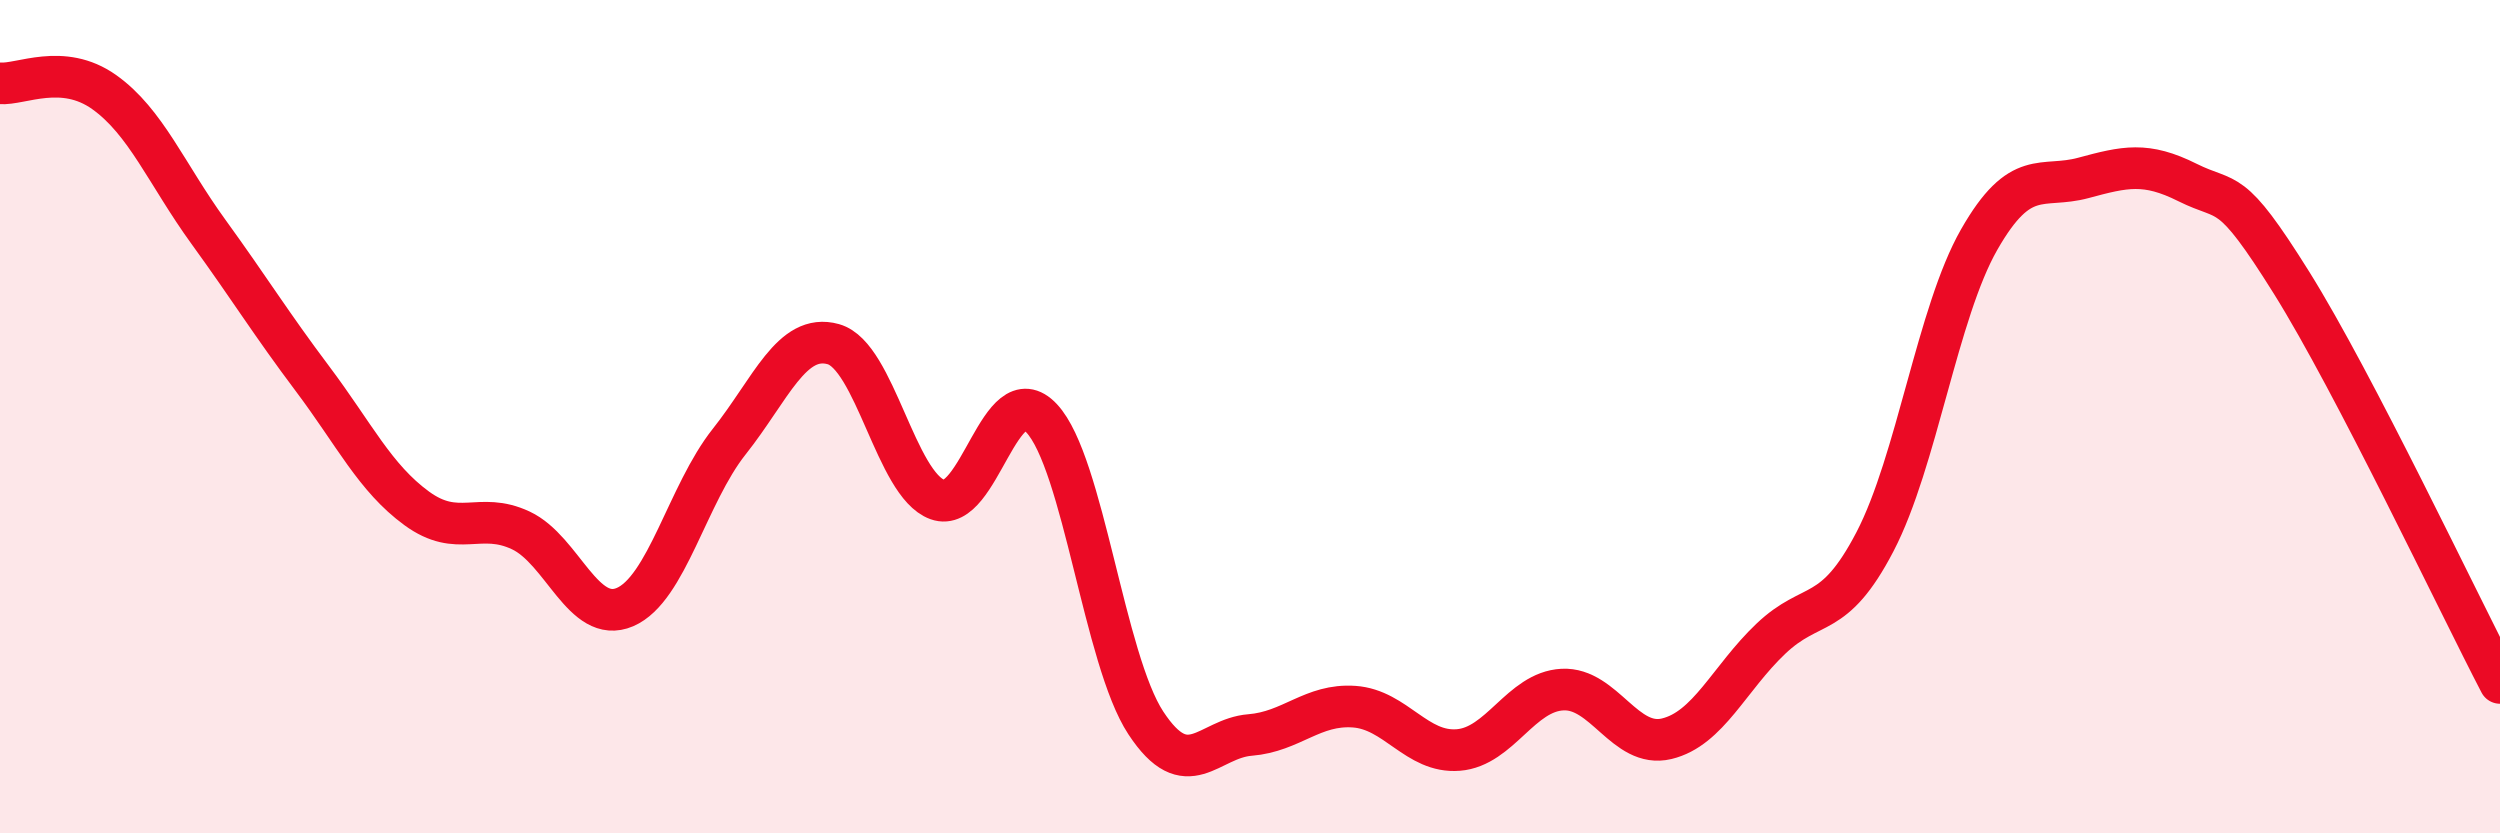
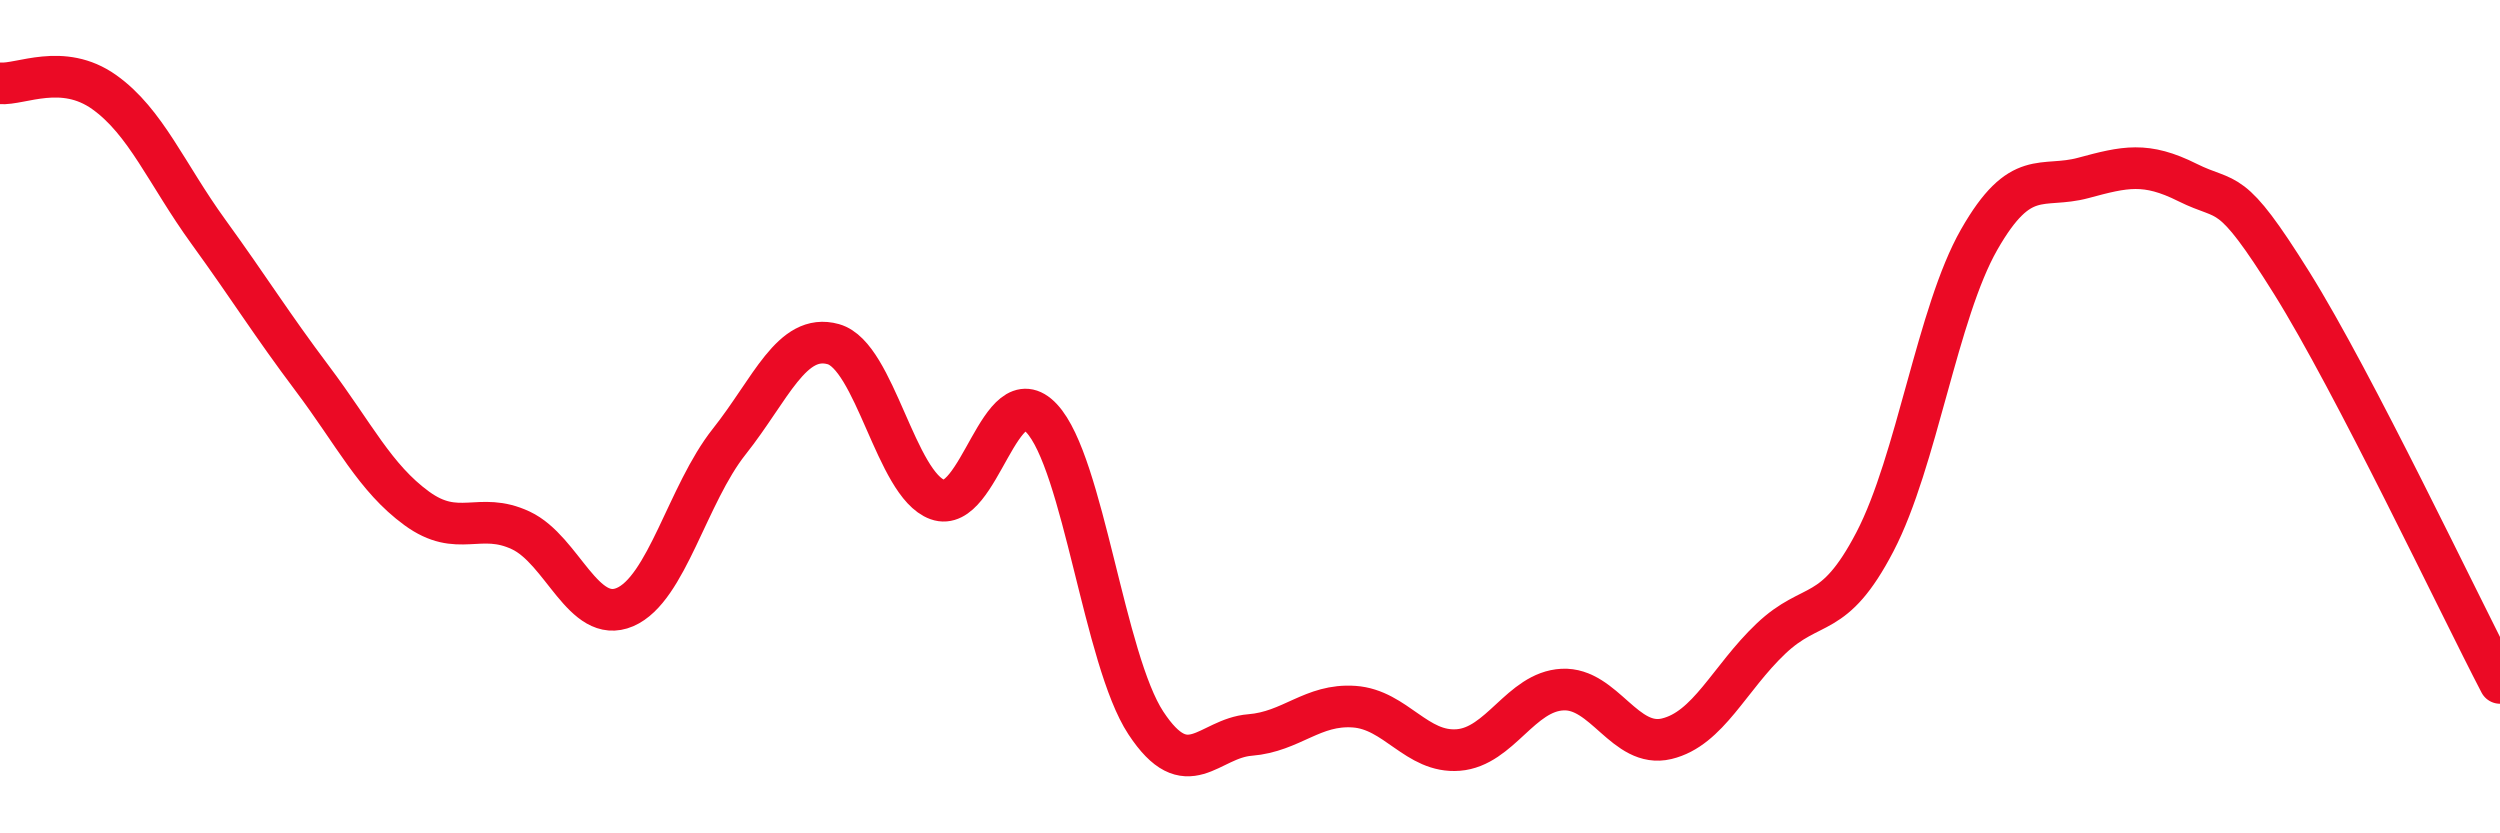
<svg xmlns="http://www.w3.org/2000/svg" width="60" height="20" viewBox="0 0 60 20">
-   <path d="M 0,2 C 0.5,2.04 1.5,1.5 2.5,2.21 C 3.5,2.92 4,4.18 5,5.56 C 6,6.94 6.5,7.76 7.5,9.09 C 8.5,10.42 9,11.47 10,12.2 C 11,12.93 11.5,12.26 12.5,12.73 C 13.5,13.2 14,15 15,14.57 C 16,14.14 16.5,11.86 17.5,10.6 C 18.5,9.34 19,7.98 20,8.26 C 21,8.54 21.5,11.63 22.5,11.99 C 23.5,12.35 24,8.97 25,10.04 C 26,11.11 26.5,15.83 27.5,17.35 C 28.5,18.87 29,17.72 30,17.64 C 31,17.56 31.5,16.89 32.5,16.96 C 33.5,17.03 34,18.08 35,18 C 36,17.92 36.5,16.6 37.5,16.55 C 38.5,16.5 39,17.97 40,17.73 C 41,17.49 41.5,16.28 42.5,15.33 C 43.5,14.38 44,14.92 45,13 C 46,11.08 46.5,7.5 47.5,5.75 C 48.5,4 49,4.54 50,4.27 C 51,4 51.5,3.88 52.5,4.38 C 53.5,4.88 53.5,4.39 55,6.79 C 56.5,9.19 59,14.47 60,16.39L60 20L0 20Z" fill="#EB0A25" opacity="0.1" stroke-linecap="round" stroke-linejoin="round" />
  <path d="M 0,2 C 0.5,2.04 1.5,1.5 2.5,2.21 C 3.5,2.92 4,4.18 5,5.56 C 6,6.94 6.5,7.76 7.5,9.09 C 8.5,10.42 9,11.47 10,12.2 C 11,12.93 11.5,12.26 12.5,12.73 C 13.5,13.2 14,15 15,14.57 C 16,14.14 16.5,11.86 17.5,10.6 C 18.5,9.34 19,7.98 20,8.26 C 21,8.54 21.5,11.63 22.5,11.99 C 23.5,12.35 24,8.97 25,10.04 C 26,11.11 26.5,15.83 27.5,17.35 C 28.5,18.87 29,17.72 30,17.64 C 31,17.56 31.5,16.89 32.5,16.96 C 33.5,17.03 34,18.08 35,18 C 36,17.92 36.5,16.6 37.5,16.55 C 38.5,16.5 39,17.97 40,17.73 C 41,17.49 41.5,16.28 42.5,15.33 C 43.5,14.38 44,14.92 45,13 C 46,11.08 46.5,7.5 47.5,5.75 C 48.5,4 49,4.54 50,4.27 C 51,4 51.5,3.88 52.5,4.38 C 53.5,4.88 53.5,4.39 55,6.79 C 56.5,9.19 59,14.47 60,16.39" stroke="#EB0A25" stroke-width="1" fill="none" stroke-linecap="round" stroke-linejoin="round" />
</svg>